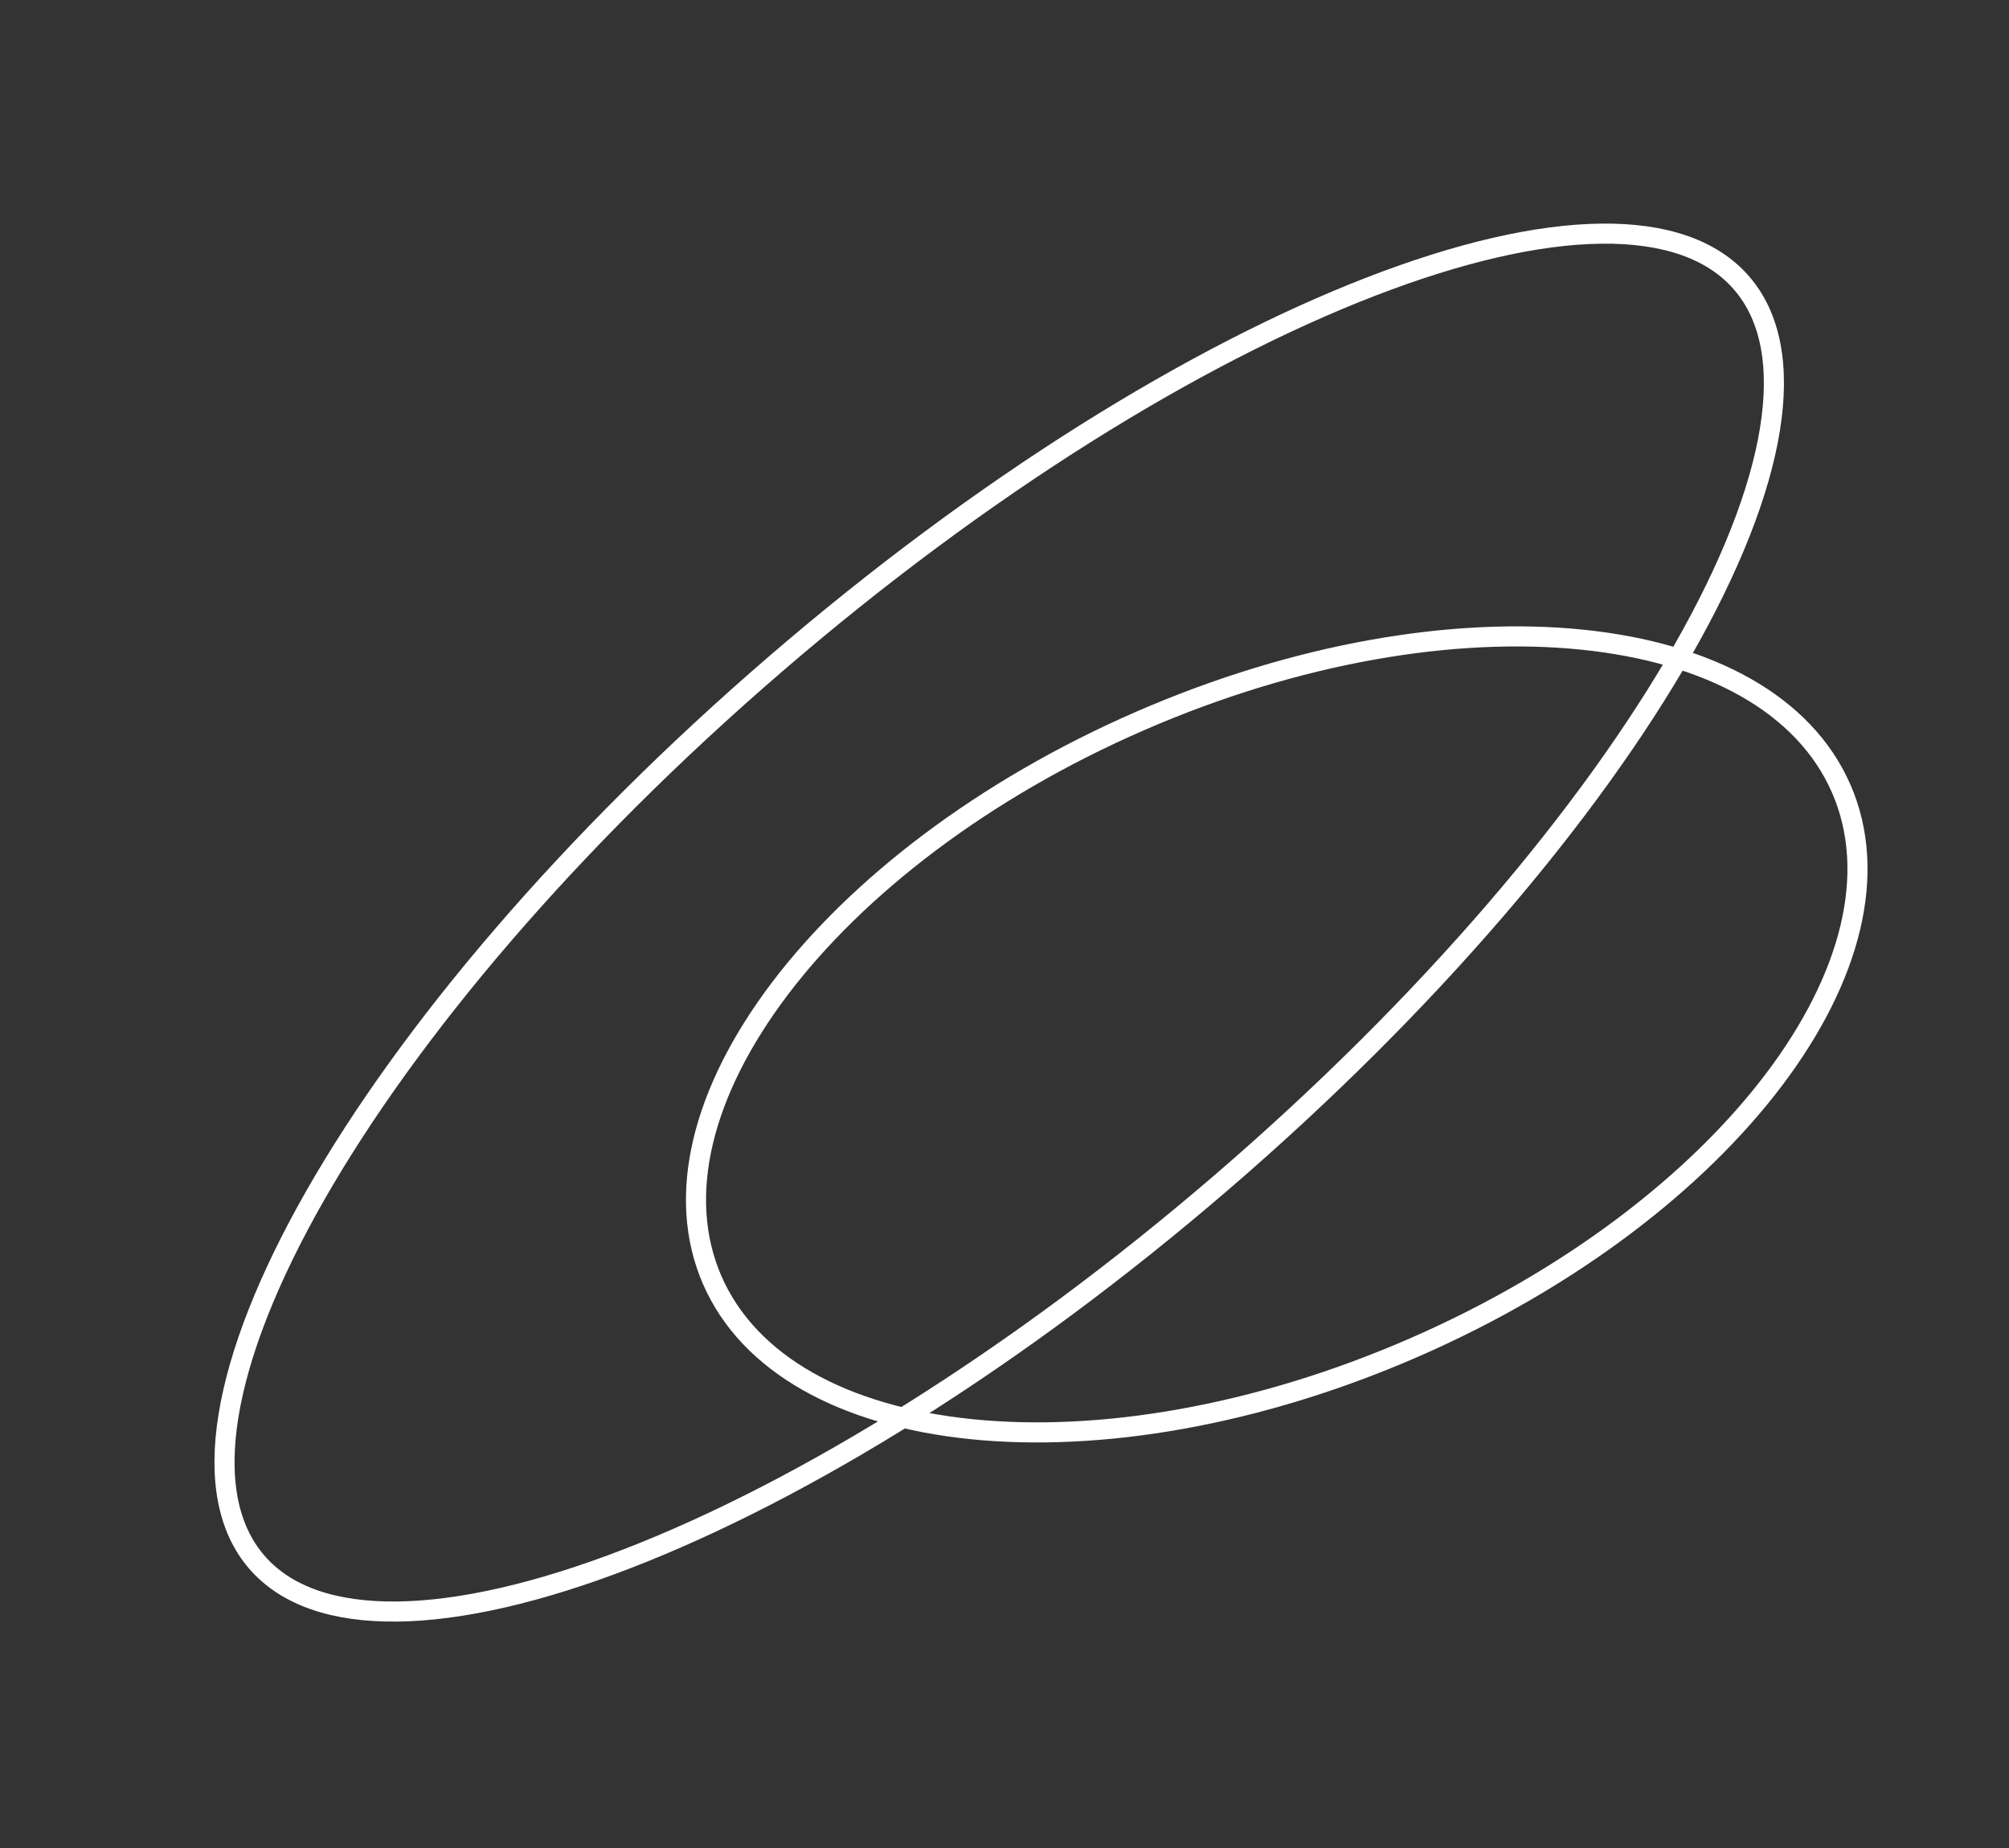
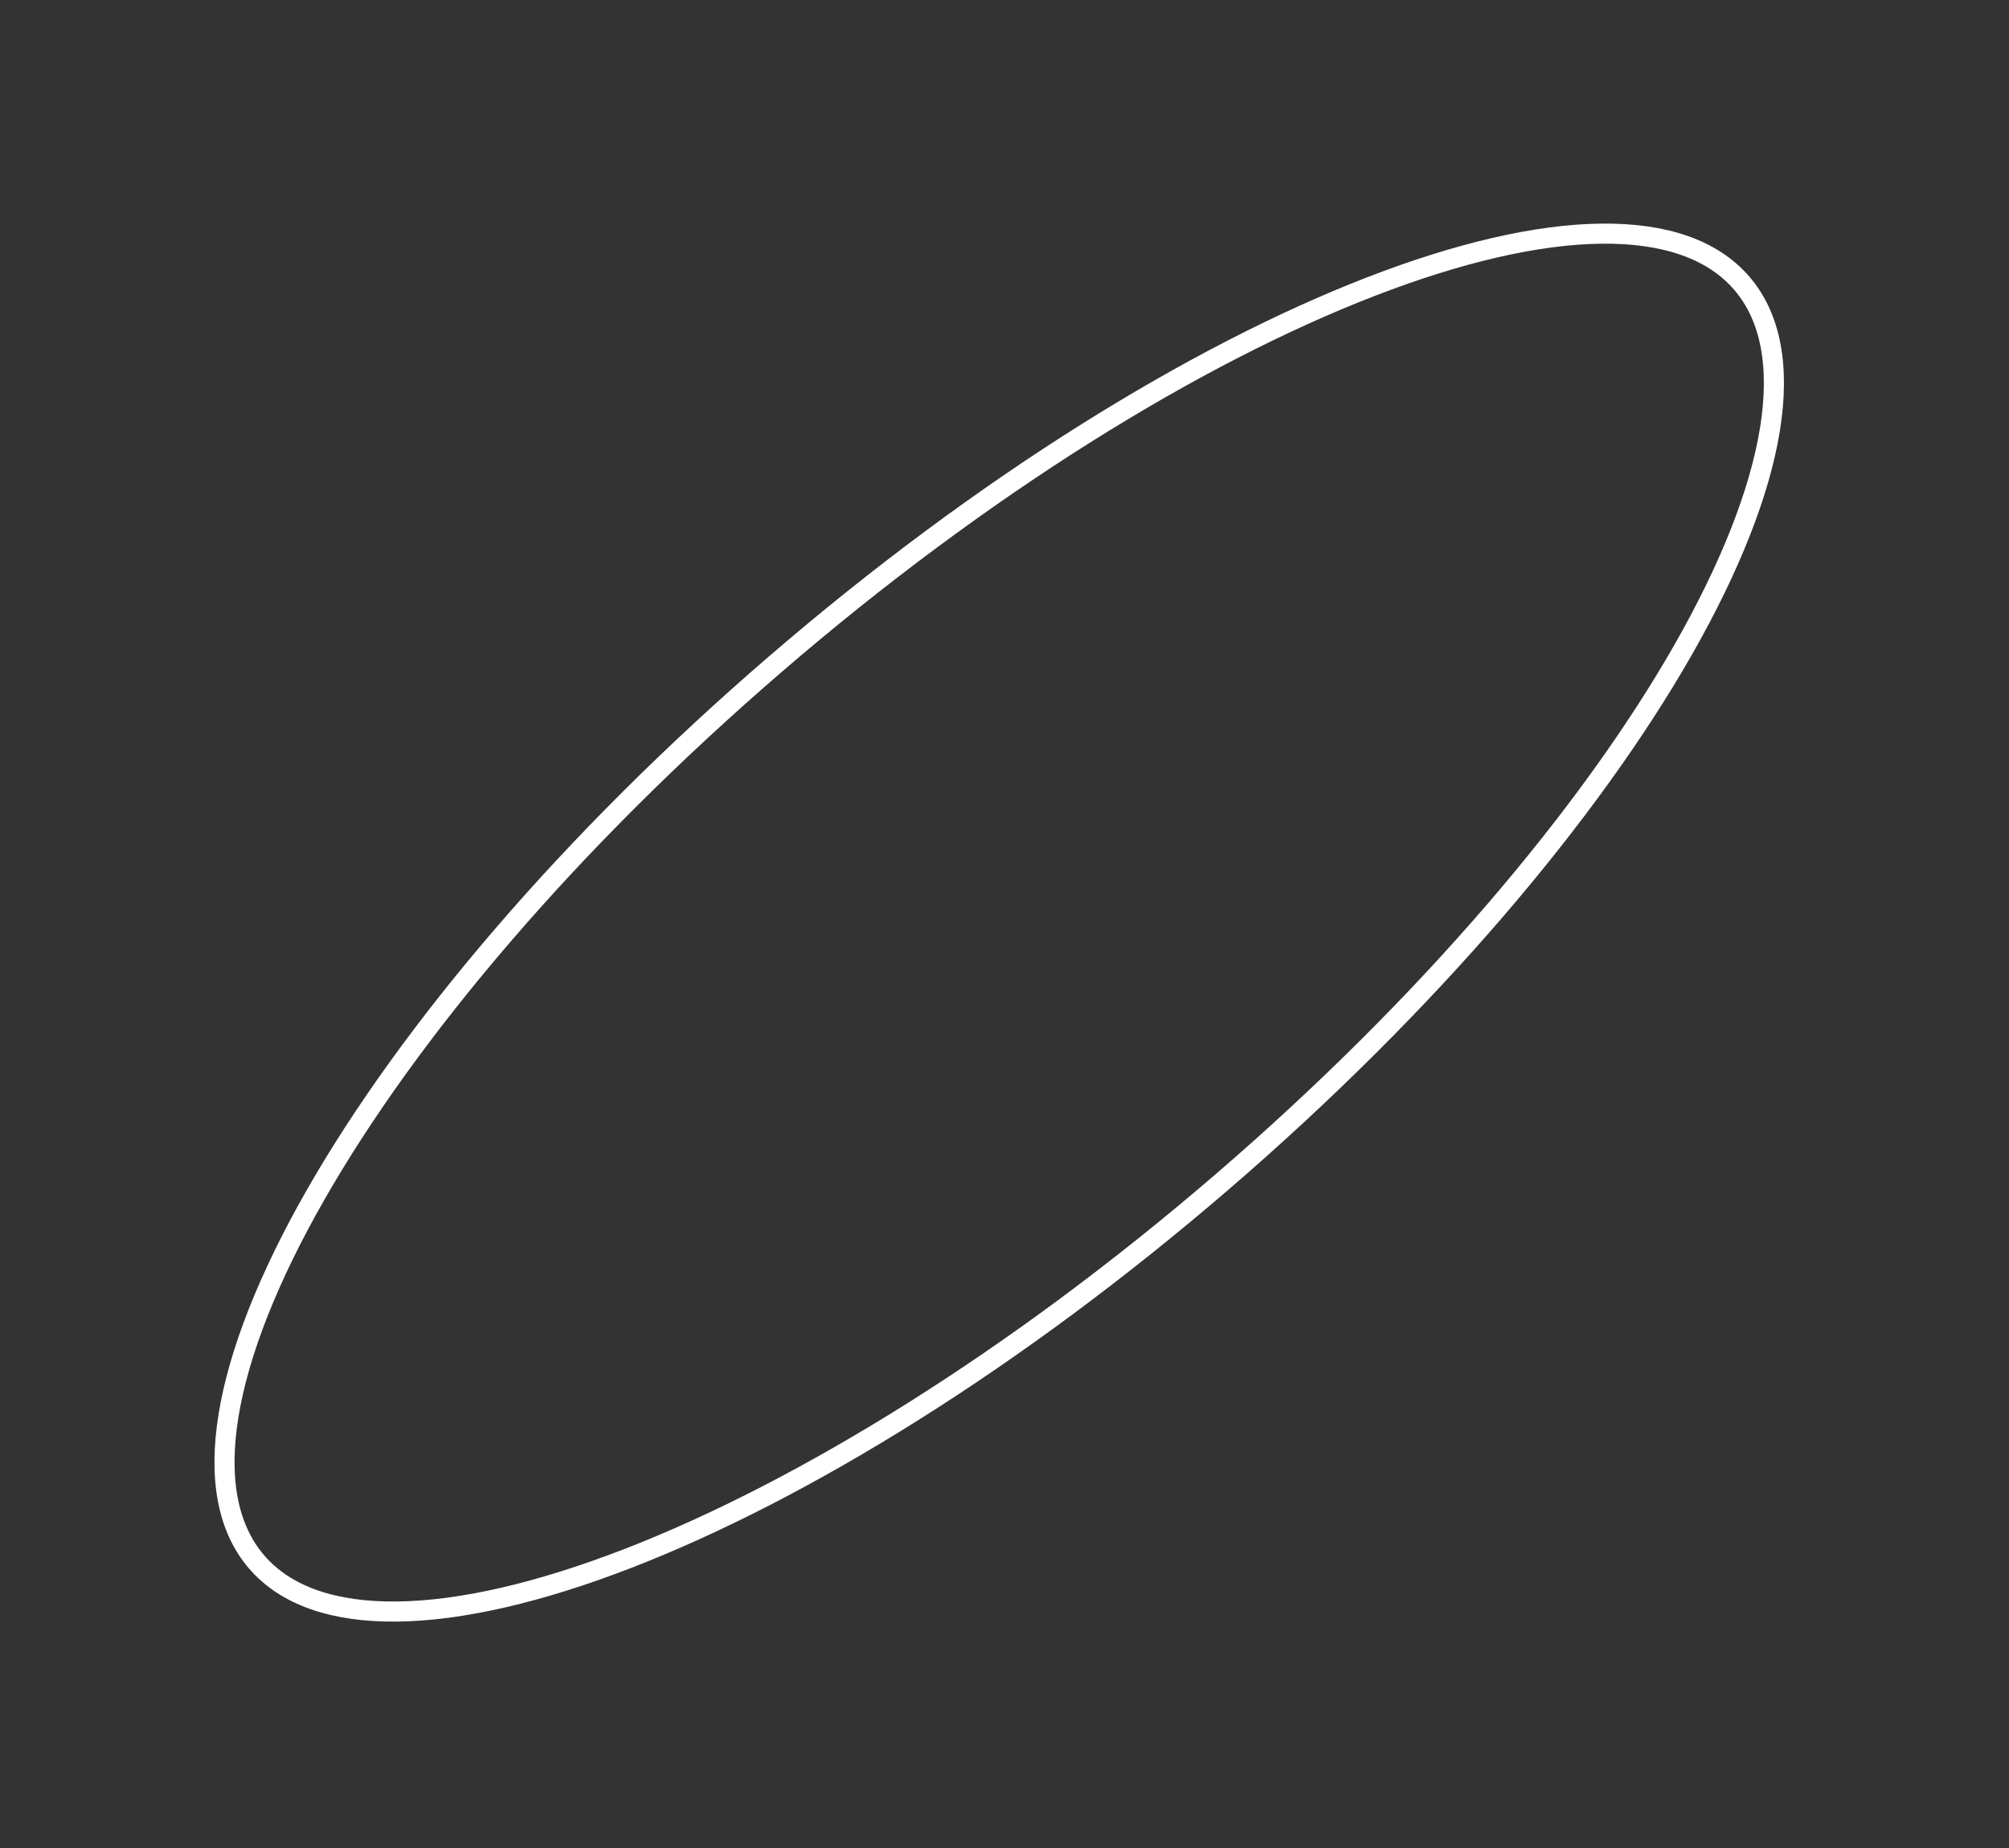
<svg xmlns="http://www.w3.org/2000/svg" width="100" height="92" viewBox="0 0 100 92" fill="none">
  <rect x="0" y="0" width="100" height="92" fill="#333333" stroke="none" />
-   <path d="M91.65 39.265C93.478 43.462 92.143 48.673 88.291 53.764C84.449 58.841 78.167 63.698 70.345 67.103C62.523 70.508 54.687 71.796 48.353 71.149C42.002 70.5 37.279 67.925 35.452 63.728C33.625 59.531 34.959 54.319 38.811 49.228C42.653 44.152 48.935 39.294 56.758 35.889C64.58 32.484 72.416 31.196 78.749 31.844C85.1 32.493 89.823 35.068 91.65 39.265Z" stroke="white" />
  <path d="M86.697 14.098C88.142 15.776 88.608 18.249 88.099 21.387C87.59 24.522 86.118 28.249 83.79 32.331C79.137 40.492 71.124 49.974 60.844 58.828C50.565 67.68 39.998 74.199 31.238 77.591C26.855 79.287 22.952 80.191 19.776 80.228C16.597 80.266 14.22 79.439 12.776 77.762C11.331 76.084 10.865 73.611 11.374 70.473C11.883 67.338 13.355 63.611 15.683 59.529C20.336 51.368 28.349 41.886 38.629 33.033C48.908 24.18 59.475 17.661 68.235 14.27C72.618 12.573 76.521 11.669 79.697 11.632C82.876 11.594 85.252 12.421 86.697 14.098Z" stroke="white" />
</svg>